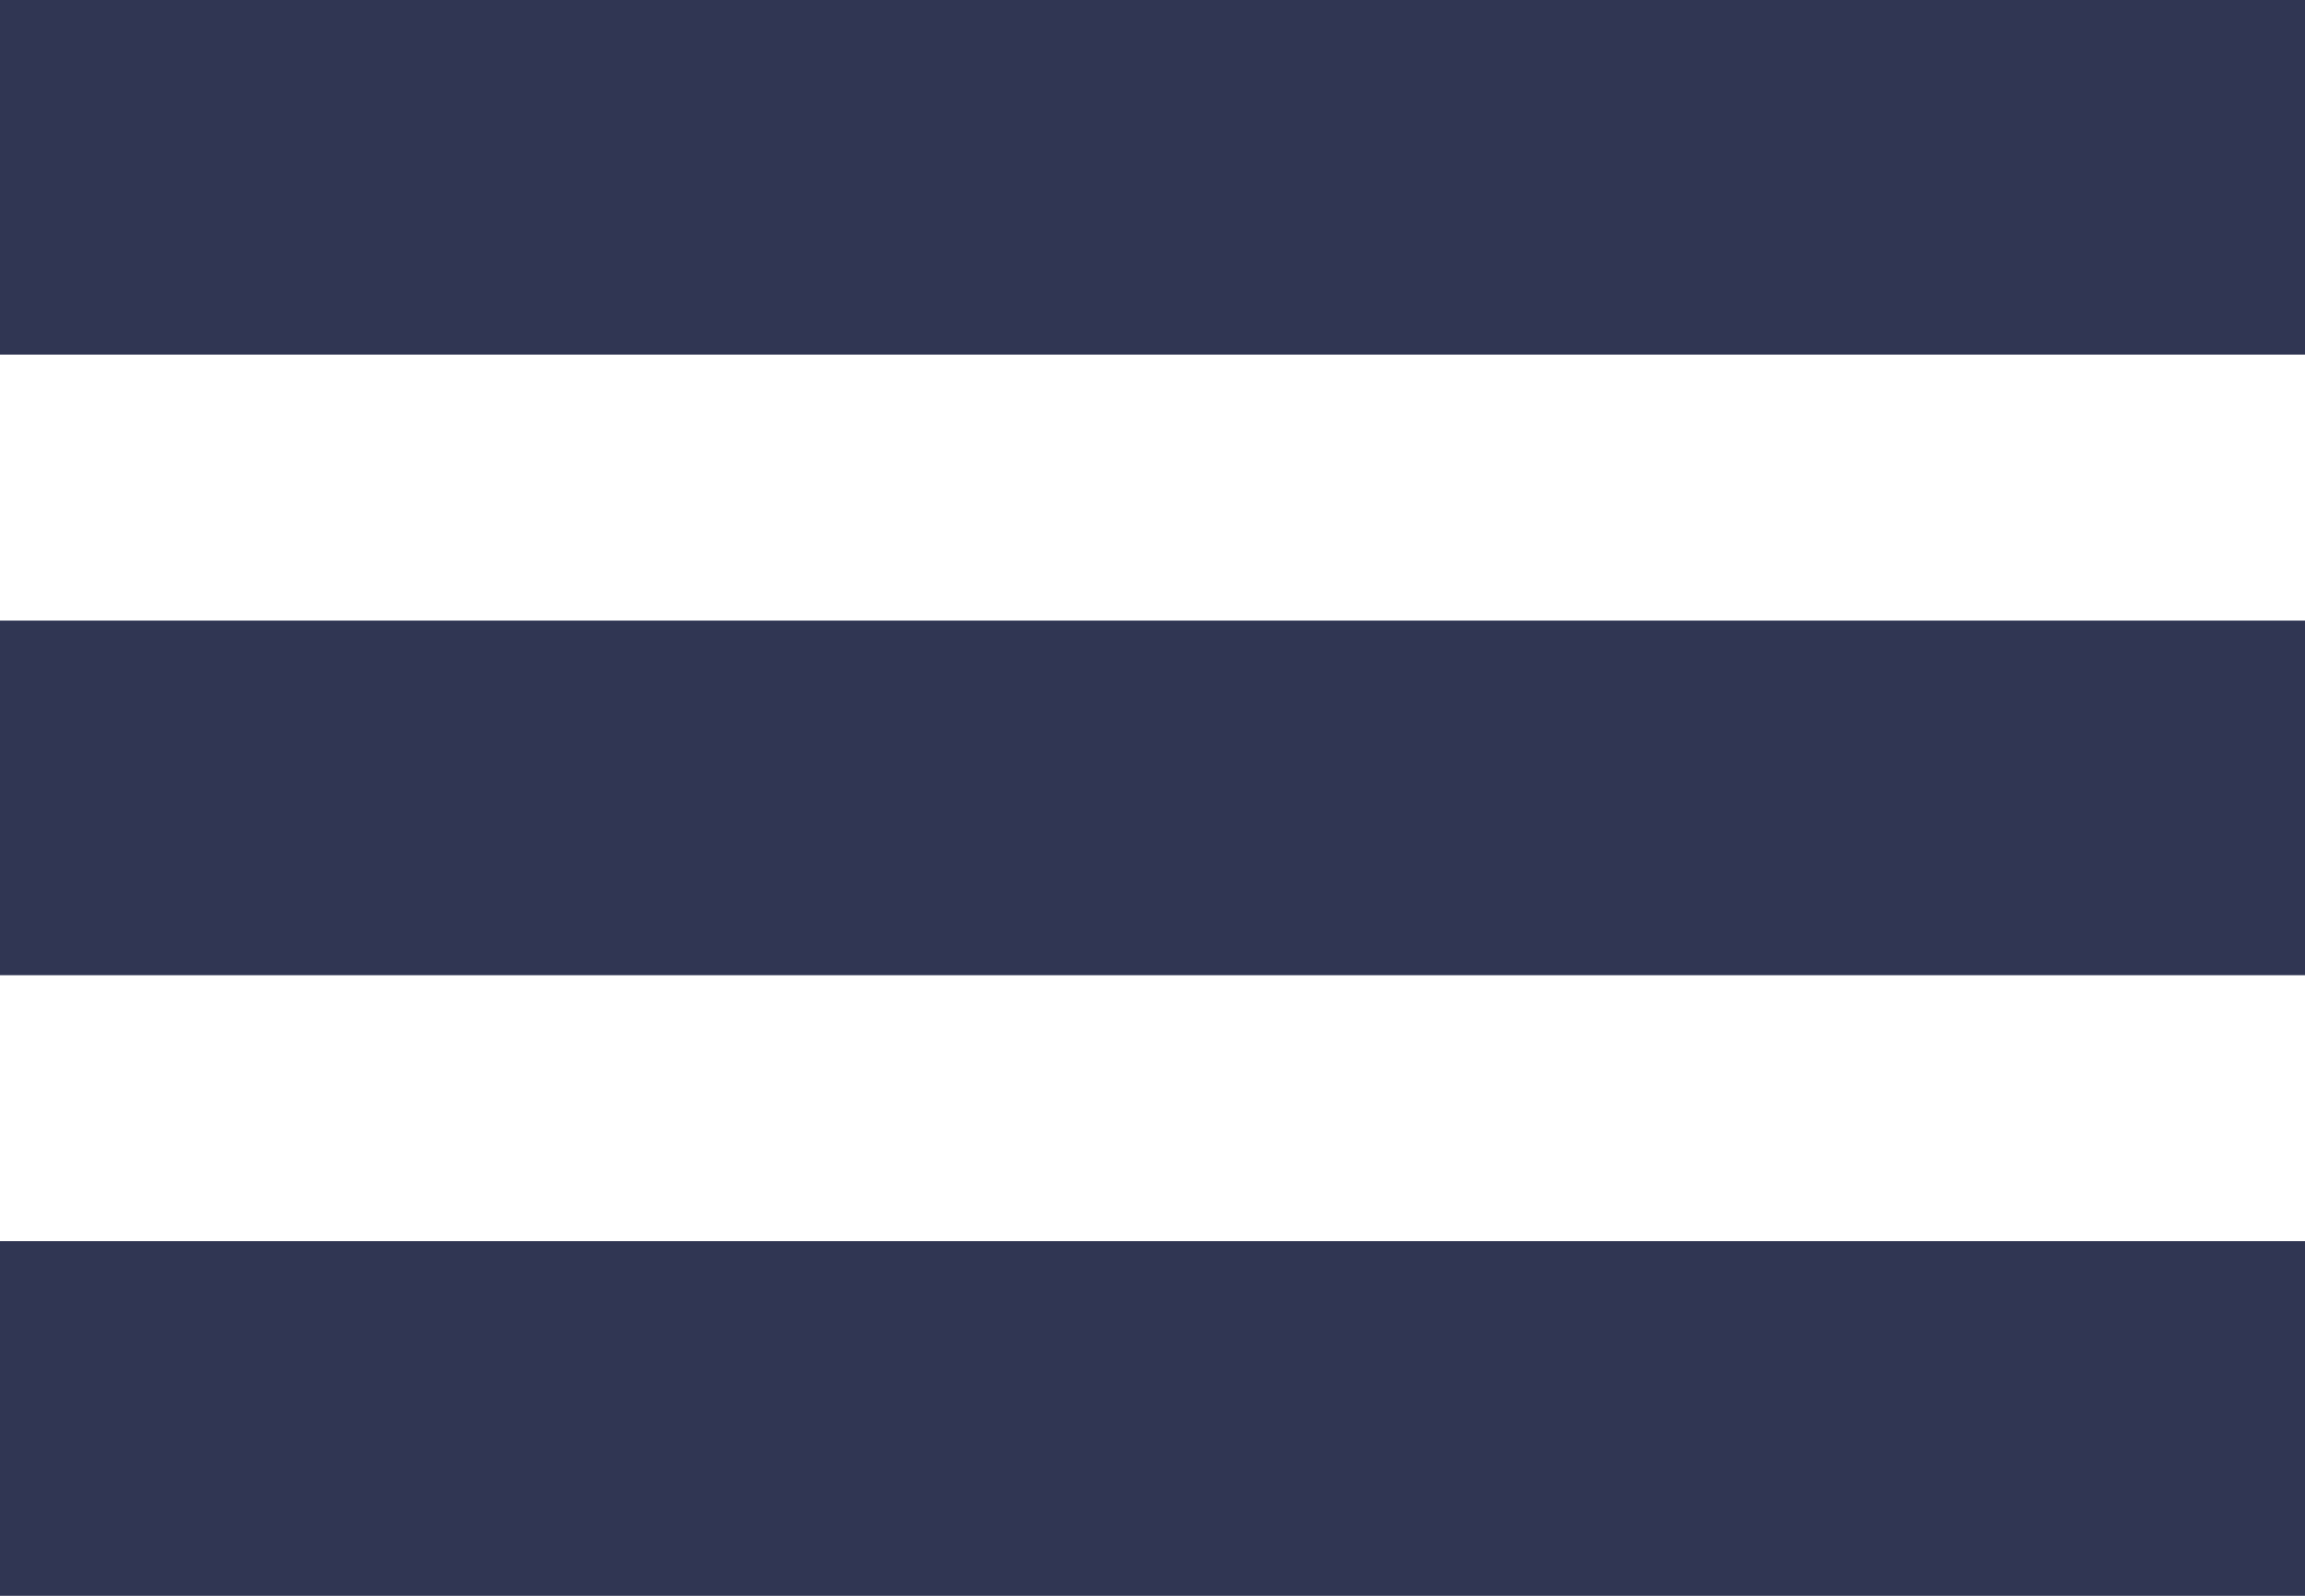
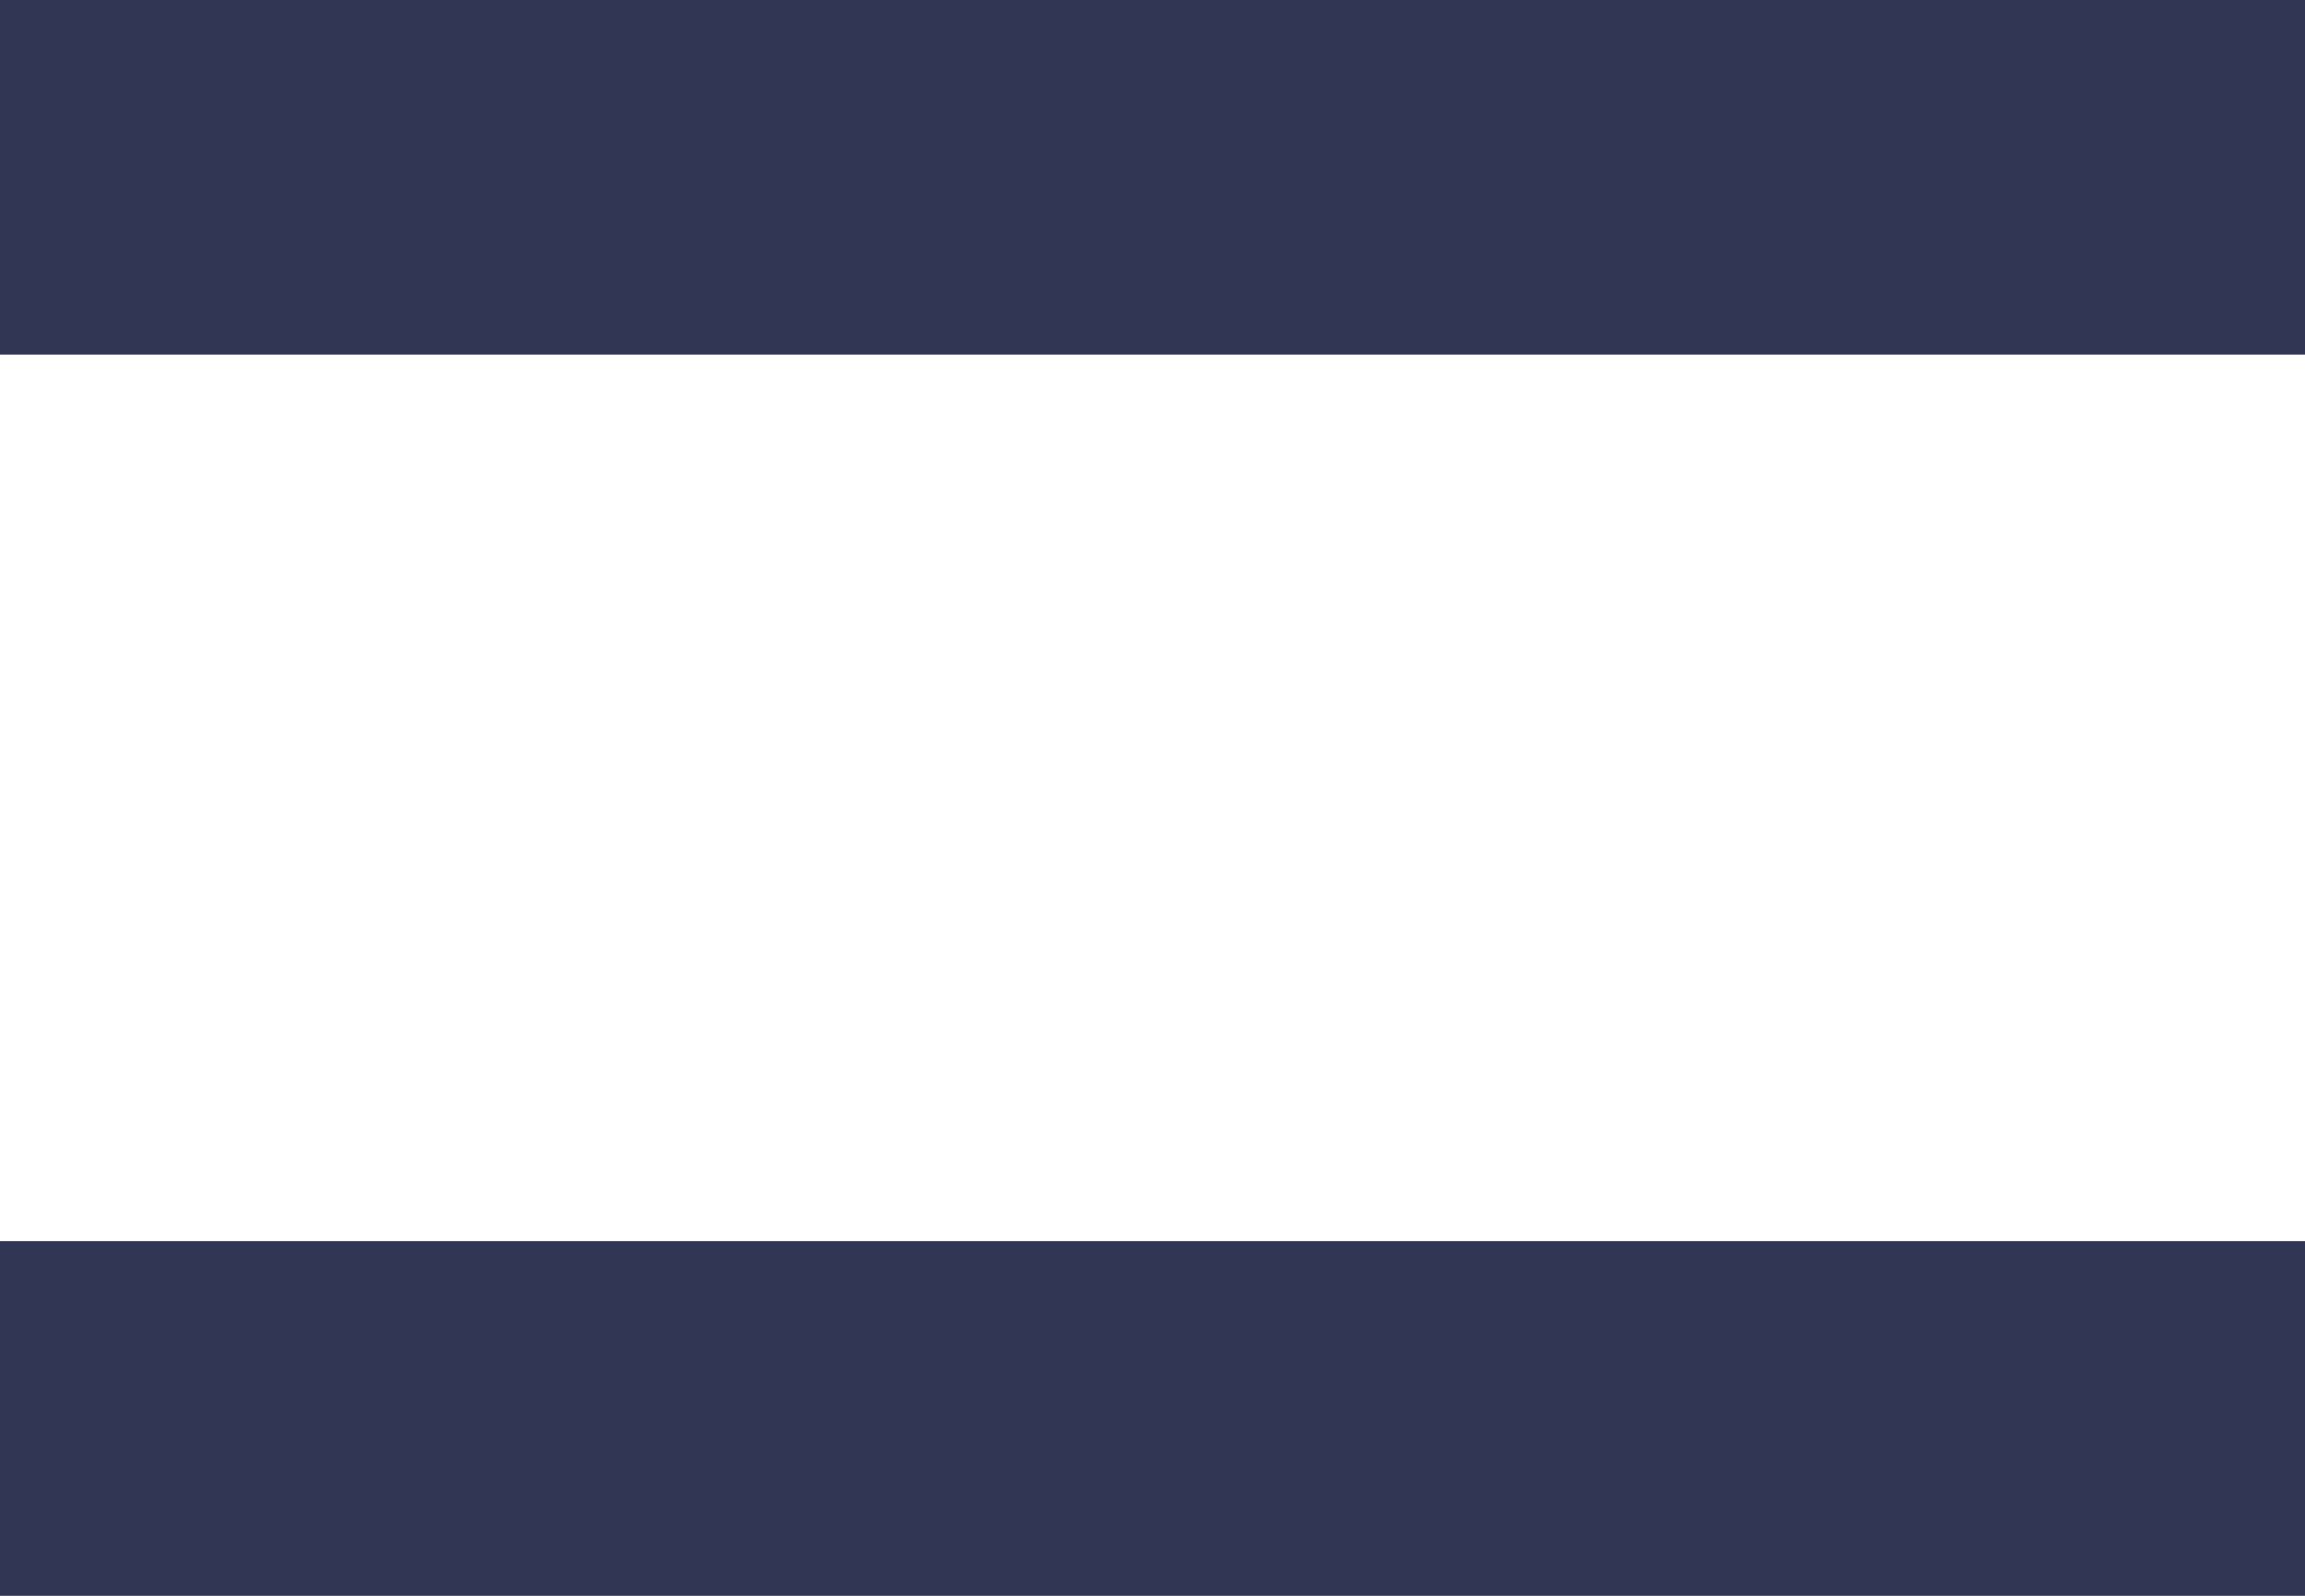
<svg xmlns="http://www.w3.org/2000/svg" width="26" height="18" viewBox="0 0 26 18" fill="none">
  <rect width="26" height="4" fill="#303653" />
-   <rect y="7" width="26" height="4" fill="#303653" />
  <rect y="14" width="26" height="4" fill="#303653" />
</svg>